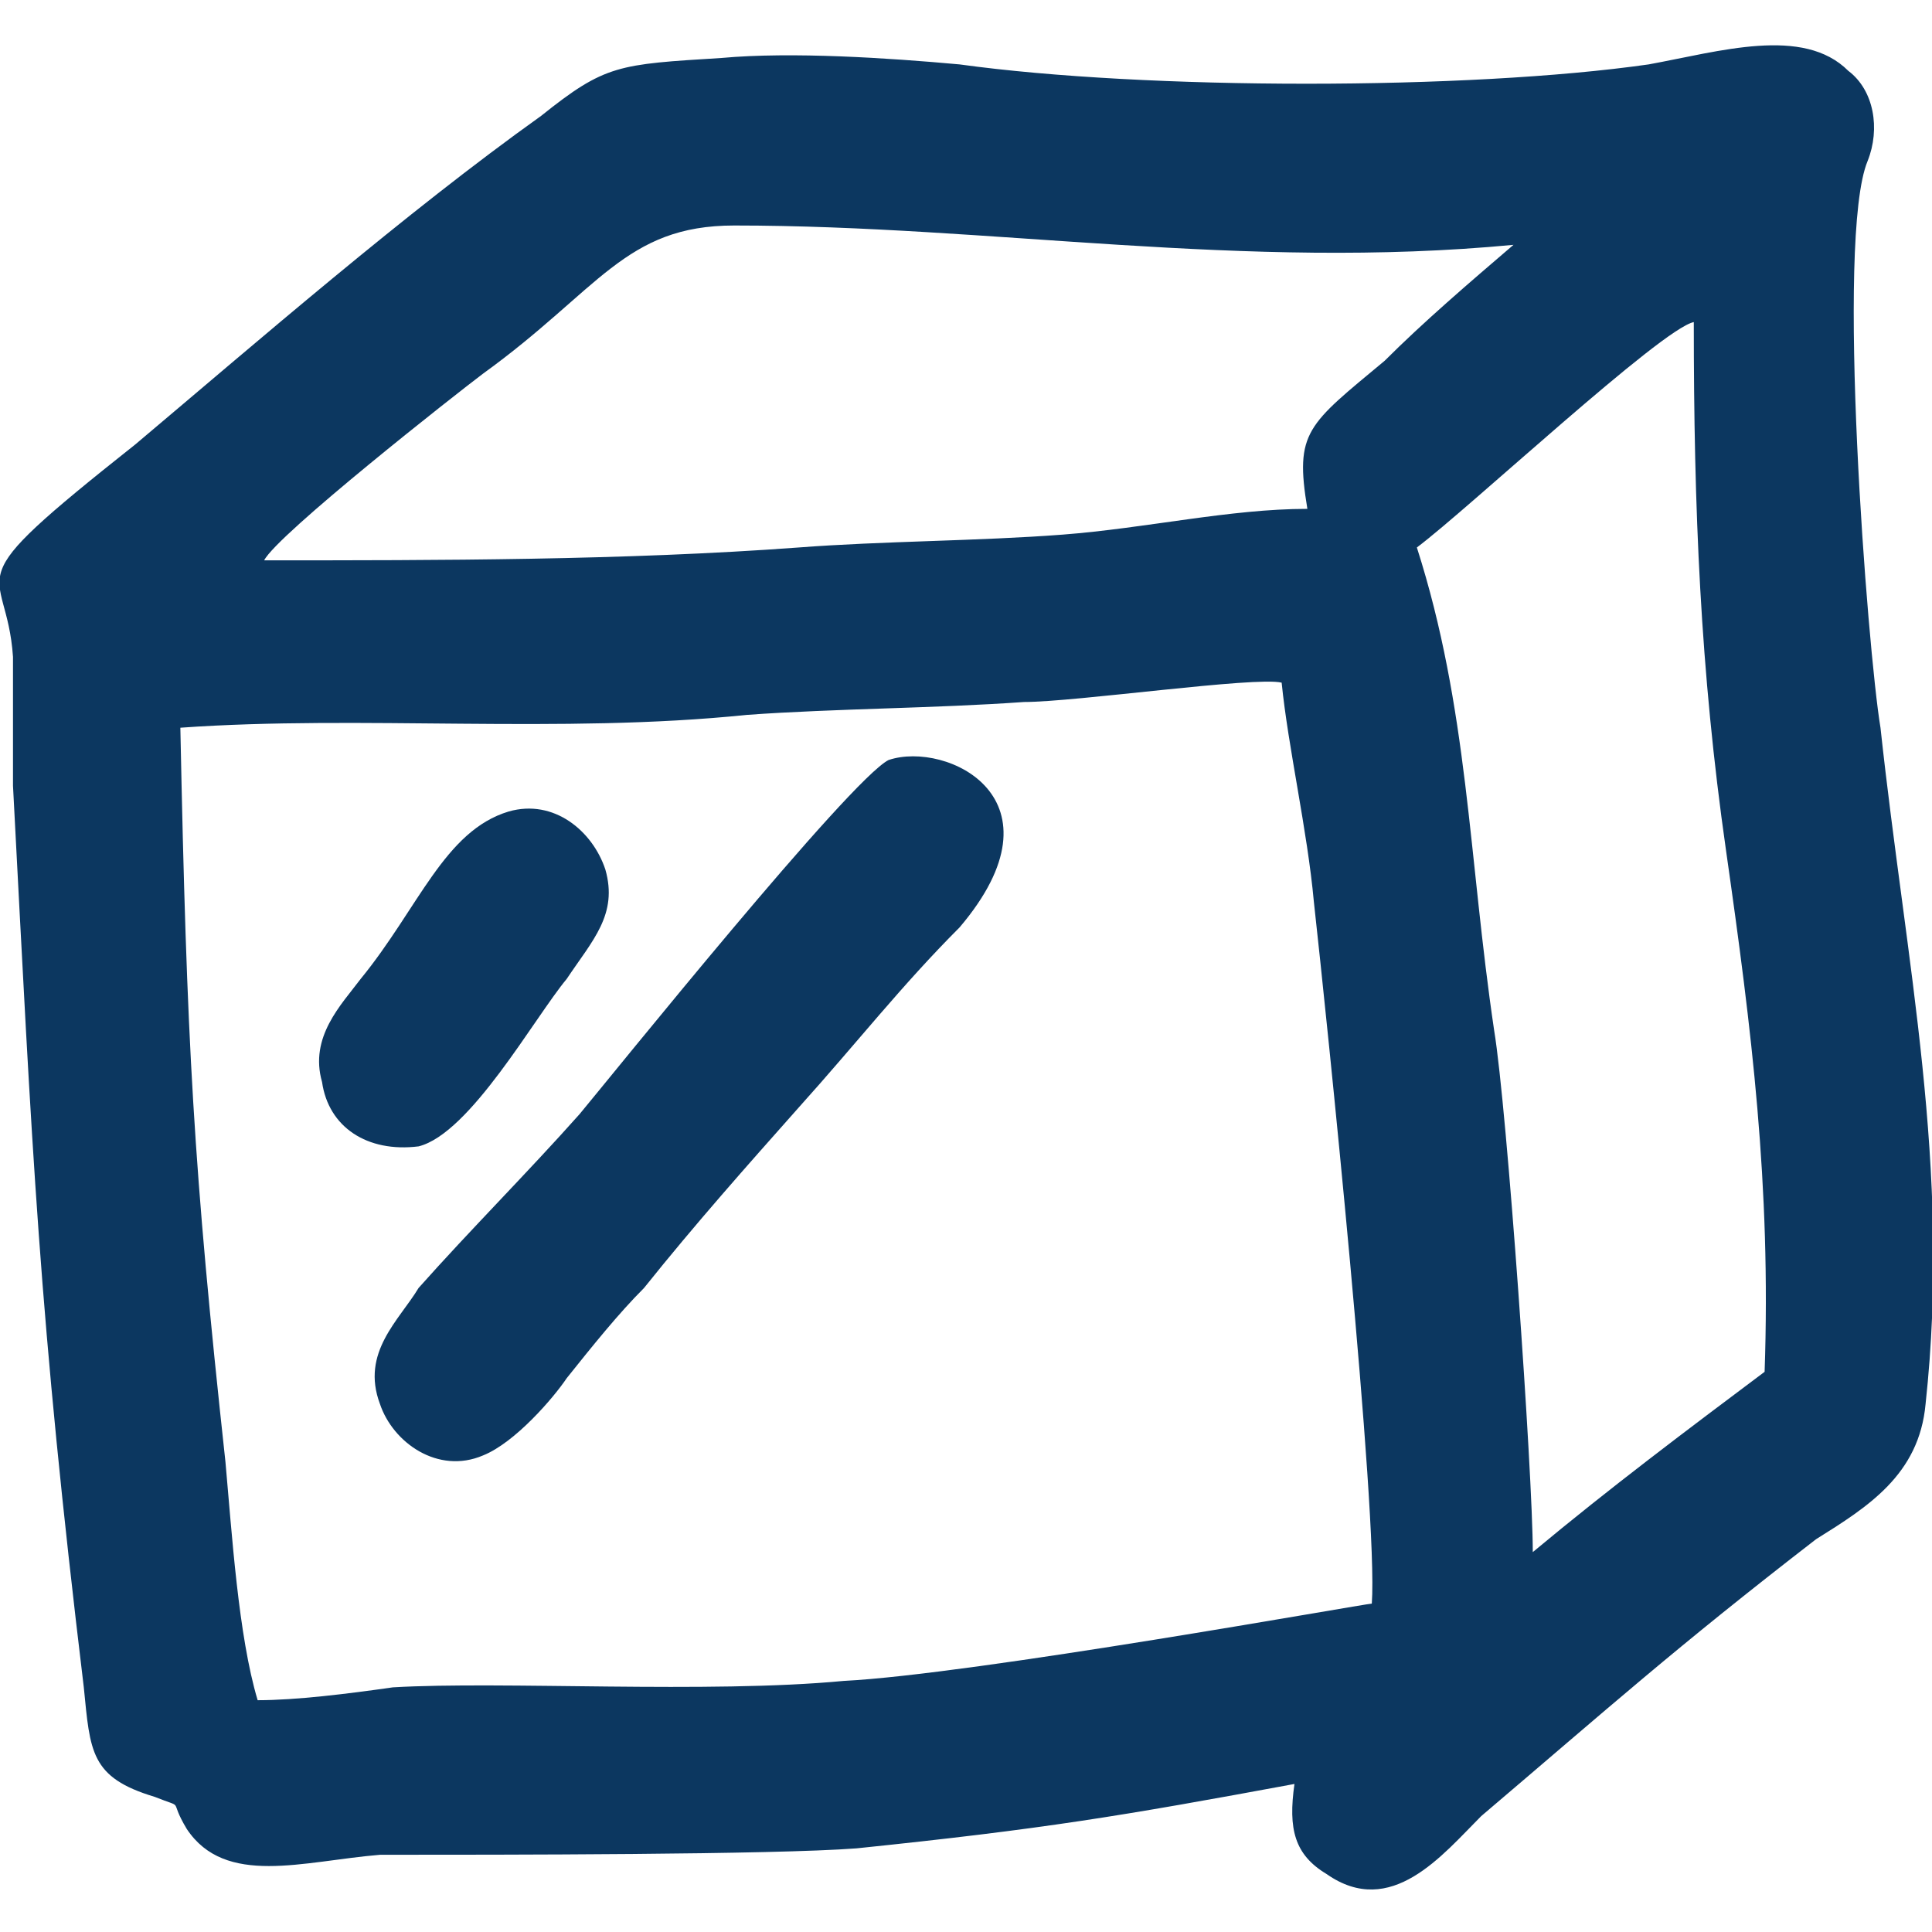
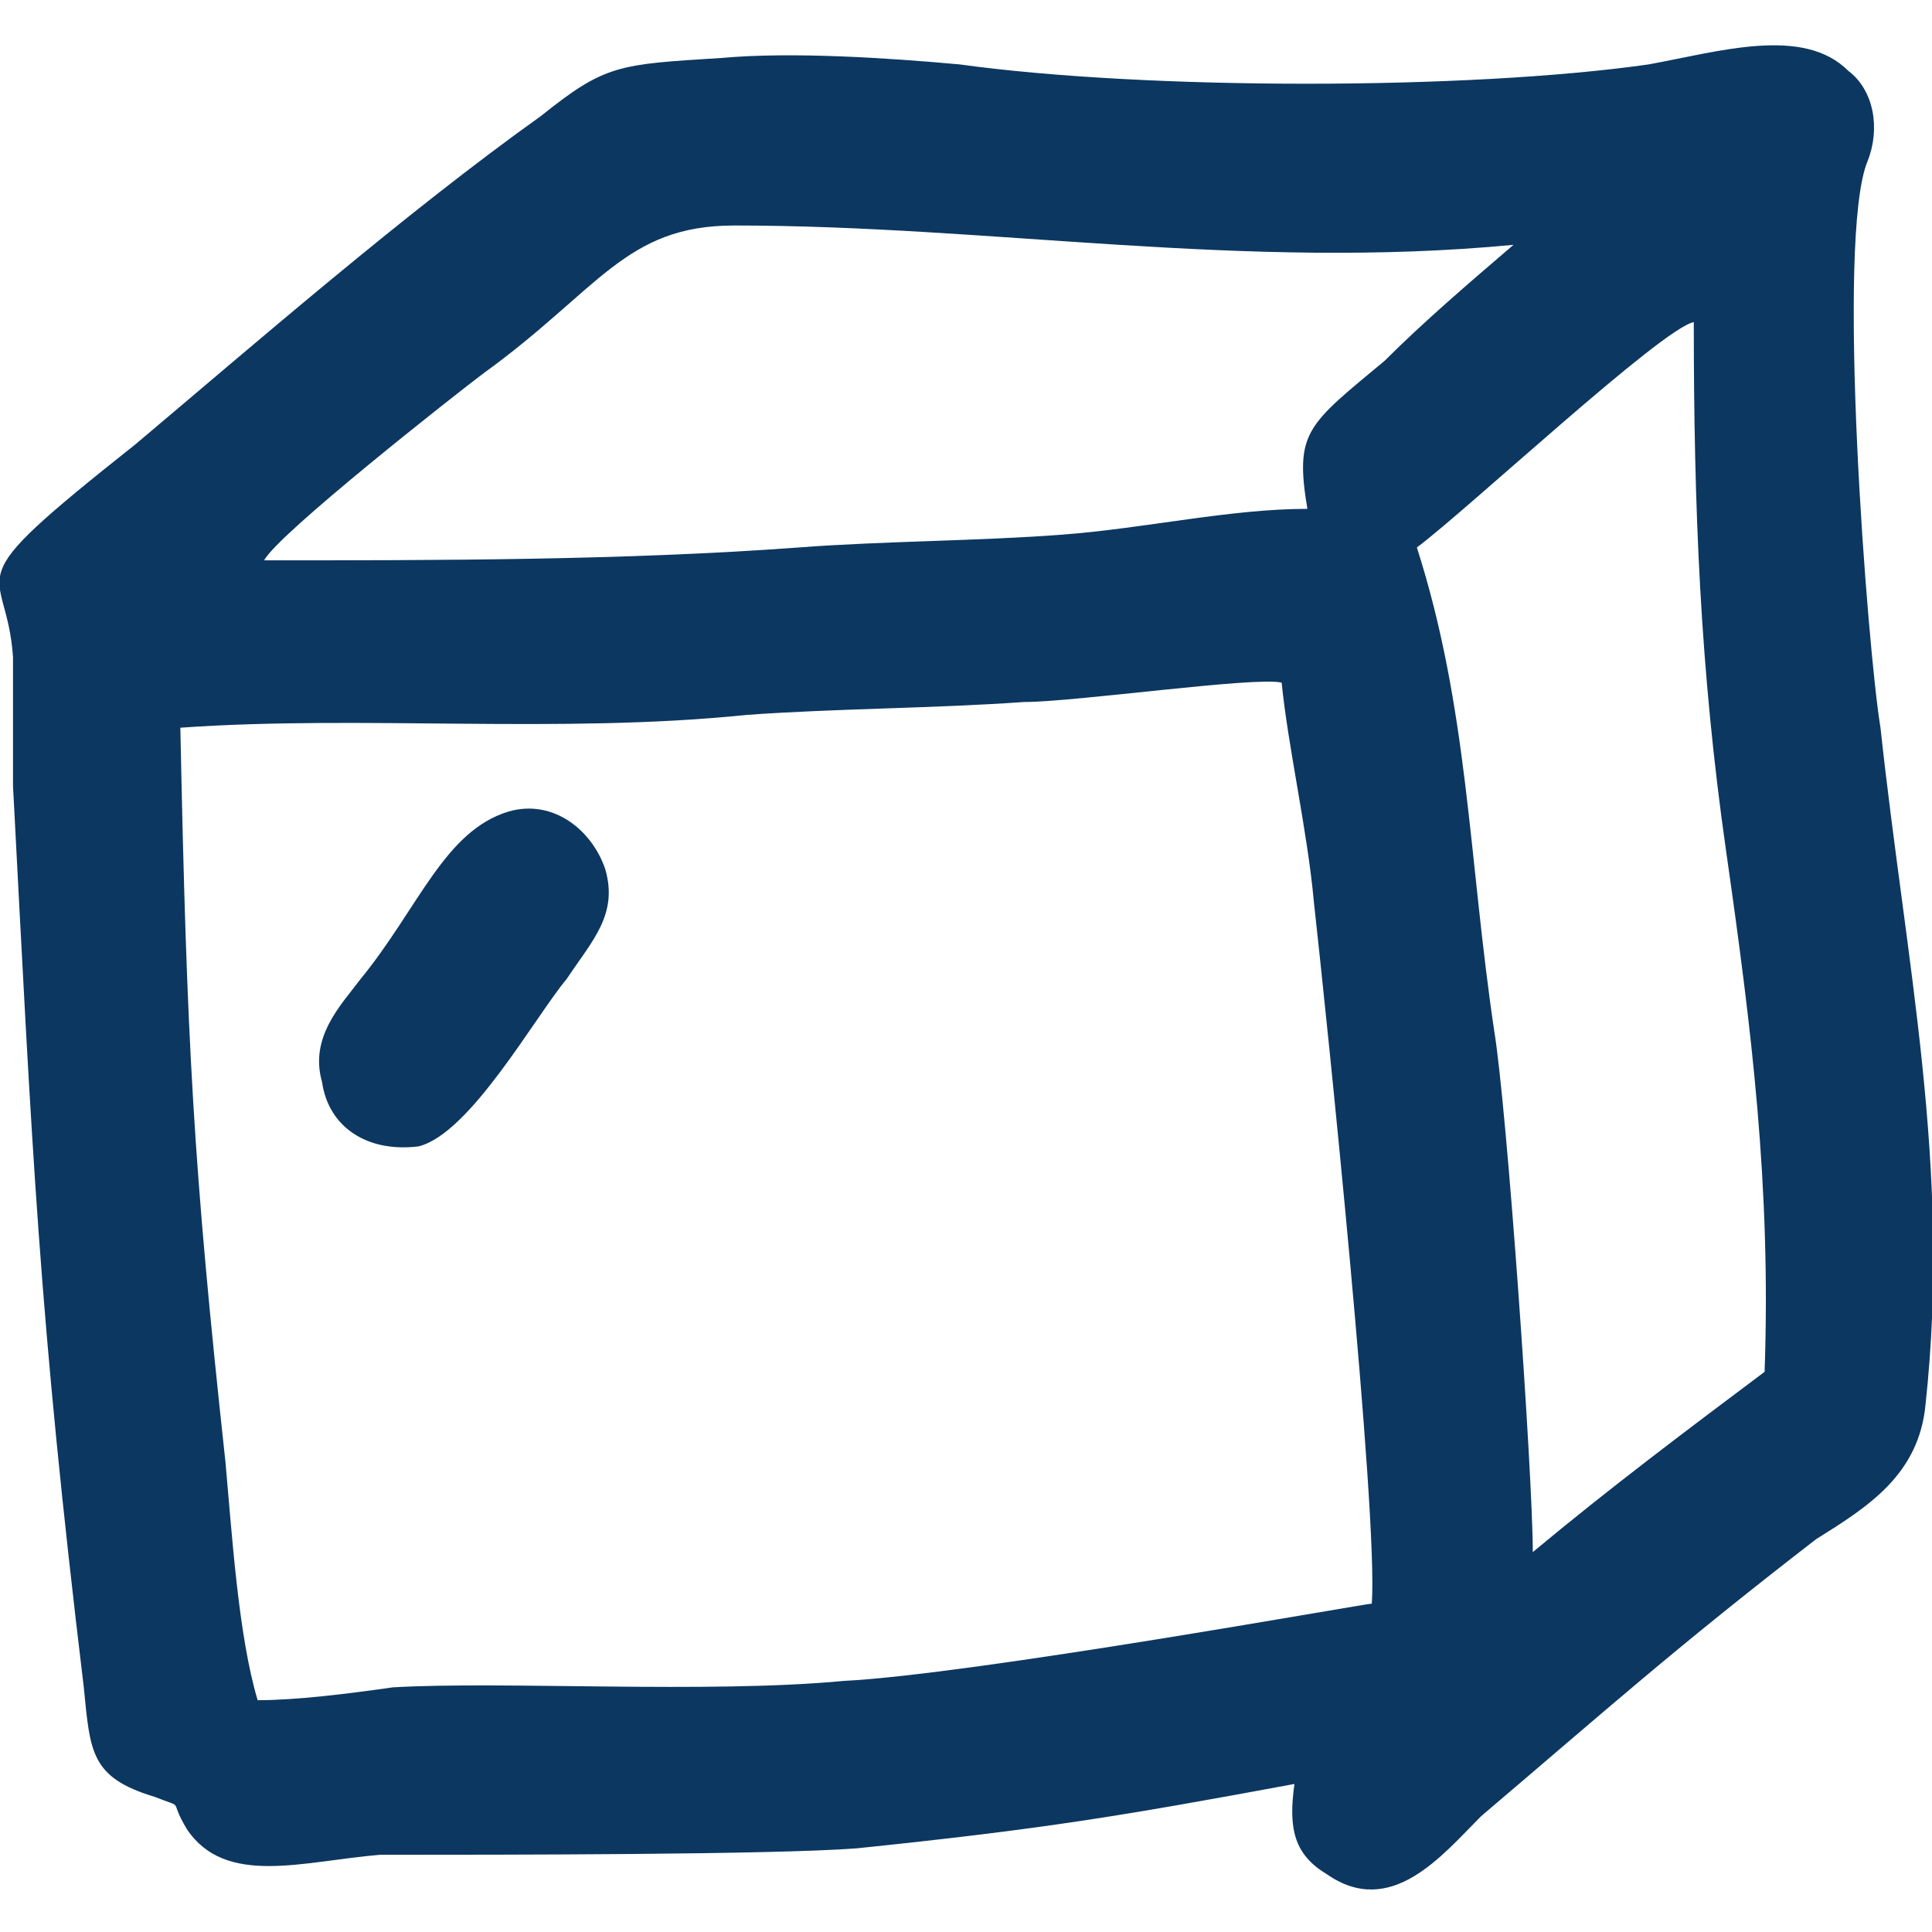
<svg xmlns="http://www.w3.org/2000/svg" width="128pt" height="128pt" version="1.1" viewBox="0 0 128 128">
  <g fill="#0c3760" fill-rule="evenodd">
    <path d="m85.762 118.19c-0.426 2.988 0 4.691 2.133 5.973 4.266 2.988 7.68-1.281 10.238-3.84 8.535-7.254 12.801-11.094 22.188-18.348 3.414-2.133 6.828-4.266 7.254-8.961 1.707-15.785-1.281-29.012-2.988-44.801-0.852-5.121-2.988-32.426-0.852-37.547 0.852-2.133 0.426-4.691-1.281-5.973-2.988-2.988-8.535-1.281-13.227-0.426-11.945 1.707-33.281 1.707-45.652 0-4.691-0.426-11.094-0.852-15.785-0.426-6.828 0.426-7.68 0.426-11.945 3.84-8.961 6.398-18.773 14.934-26.879 21.762-12.375 9.812-8.535 7.68-8.105 14.078v8.535c1.281 24.32 1.707 34.988 4.691 59.734 0.426 4.266 0.426 5.973 4.691 7.254 2.133 0.852 0.852 0 2.133 2.133 2.559 3.84 7.68 2.133 12.801 1.707 8.105 0 26.027 0 31.574-0.426 12.375-1.281 17.492-2.133 29.012-4.266zm-68.266-81.066c11.52 0 23.895 0 35.414-0.852 5.547-0.426 11.945-0.426 17.492-0.852s11.094-1.707 16.215-1.707c-0.852-5.121 0-5.547 5.121-9.812 2.559-2.559 5.547-5.121 8.535-7.68-17.922 1.707-34.559-1.281-51.625-1.281-7.254 0-8.961 4.266-16.641 9.812-1.707 1.281-13.652 10.668-14.508 12.375zm76.375-0.852c3.414 10.668 3.414 20.48 5.121 32 0.852 5.121 2.559 29.441 2.559 34.559 5.121-4.266 10.238-8.105 15.359-11.945 0.426-12.375-0.852-22.613-2.559-34.559-1.707-11.945-2.133-22.613-2.133-34.988-2.133 0.426-14.934 12.375-18.348 14.934zm-81.922 11.945c0.426 20.906 0.852 29.012 2.988 48.641 0.426 4.691 0.852 11.52 2.133 15.785 2.559 0 5.973-0.426 8.961-0.852 7.254-0.426 20.906 0.426 29.867-0.426 8.535-0.426 34.559-5.121 34.988-5.121 0.426-5.973-2.988-38.828-3.84-46.508-0.426-4.691-1.707-10.238-2.133-14.508-1.707-0.426-13.652 1.281-17.066 1.281-5.973 0.426-12.375 0.426-18.348 0.852-12.375 1.281-25.602 0-37.547 0.852z" />
-     <path d="m58.879 50.348c-2.559 1.281-18.348 20.906-20.48 23.465-3.414 3.84-7.254 7.68-10.668 11.52-1.281 2.133-3.84 4.266-2.559 7.68 0.852 2.559 3.84 4.691 6.828 3.414 2.133-0.852 4.691-3.84 5.547-5.121 1.707-2.133 3.414-4.266 5.121-5.973 3.414-4.266 6.828-8.105 10.238-11.945 3.84-4.266 6.828-8.105 10.668-11.945 7.254-8.535-0.852-12.375-4.691-11.094z" />
-     <path d="m33.707 53.762c-4.266 1.281-5.973 6.398-9.812 11.094-1.281 1.707-3.414 3.84-2.559 6.828 0.426 2.988 2.988 4.691 6.398 4.266 3.414-0.852 7.68-8.535 9.812-11.094 1.707-2.559 3.414-4.266 2.559-7.254-0.852-2.559-3.414-4.691-6.398-3.84z" />
+     <path d="m33.707 53.762c-4.266 1.281-5.973 6.398-9.812 11.094-1.281 1.707-3.414 3.84-2.559 6.828 0.426 2.988 2.988 4.691 6.398 4.266 3.414-0.852 7.68-8.535 9.812-11.094 1.707-2.559 3.414-4.266 2.559-7.254-0.852-2.559-3.414-4.691-6.398-3.84" />
  </g>
</svg>